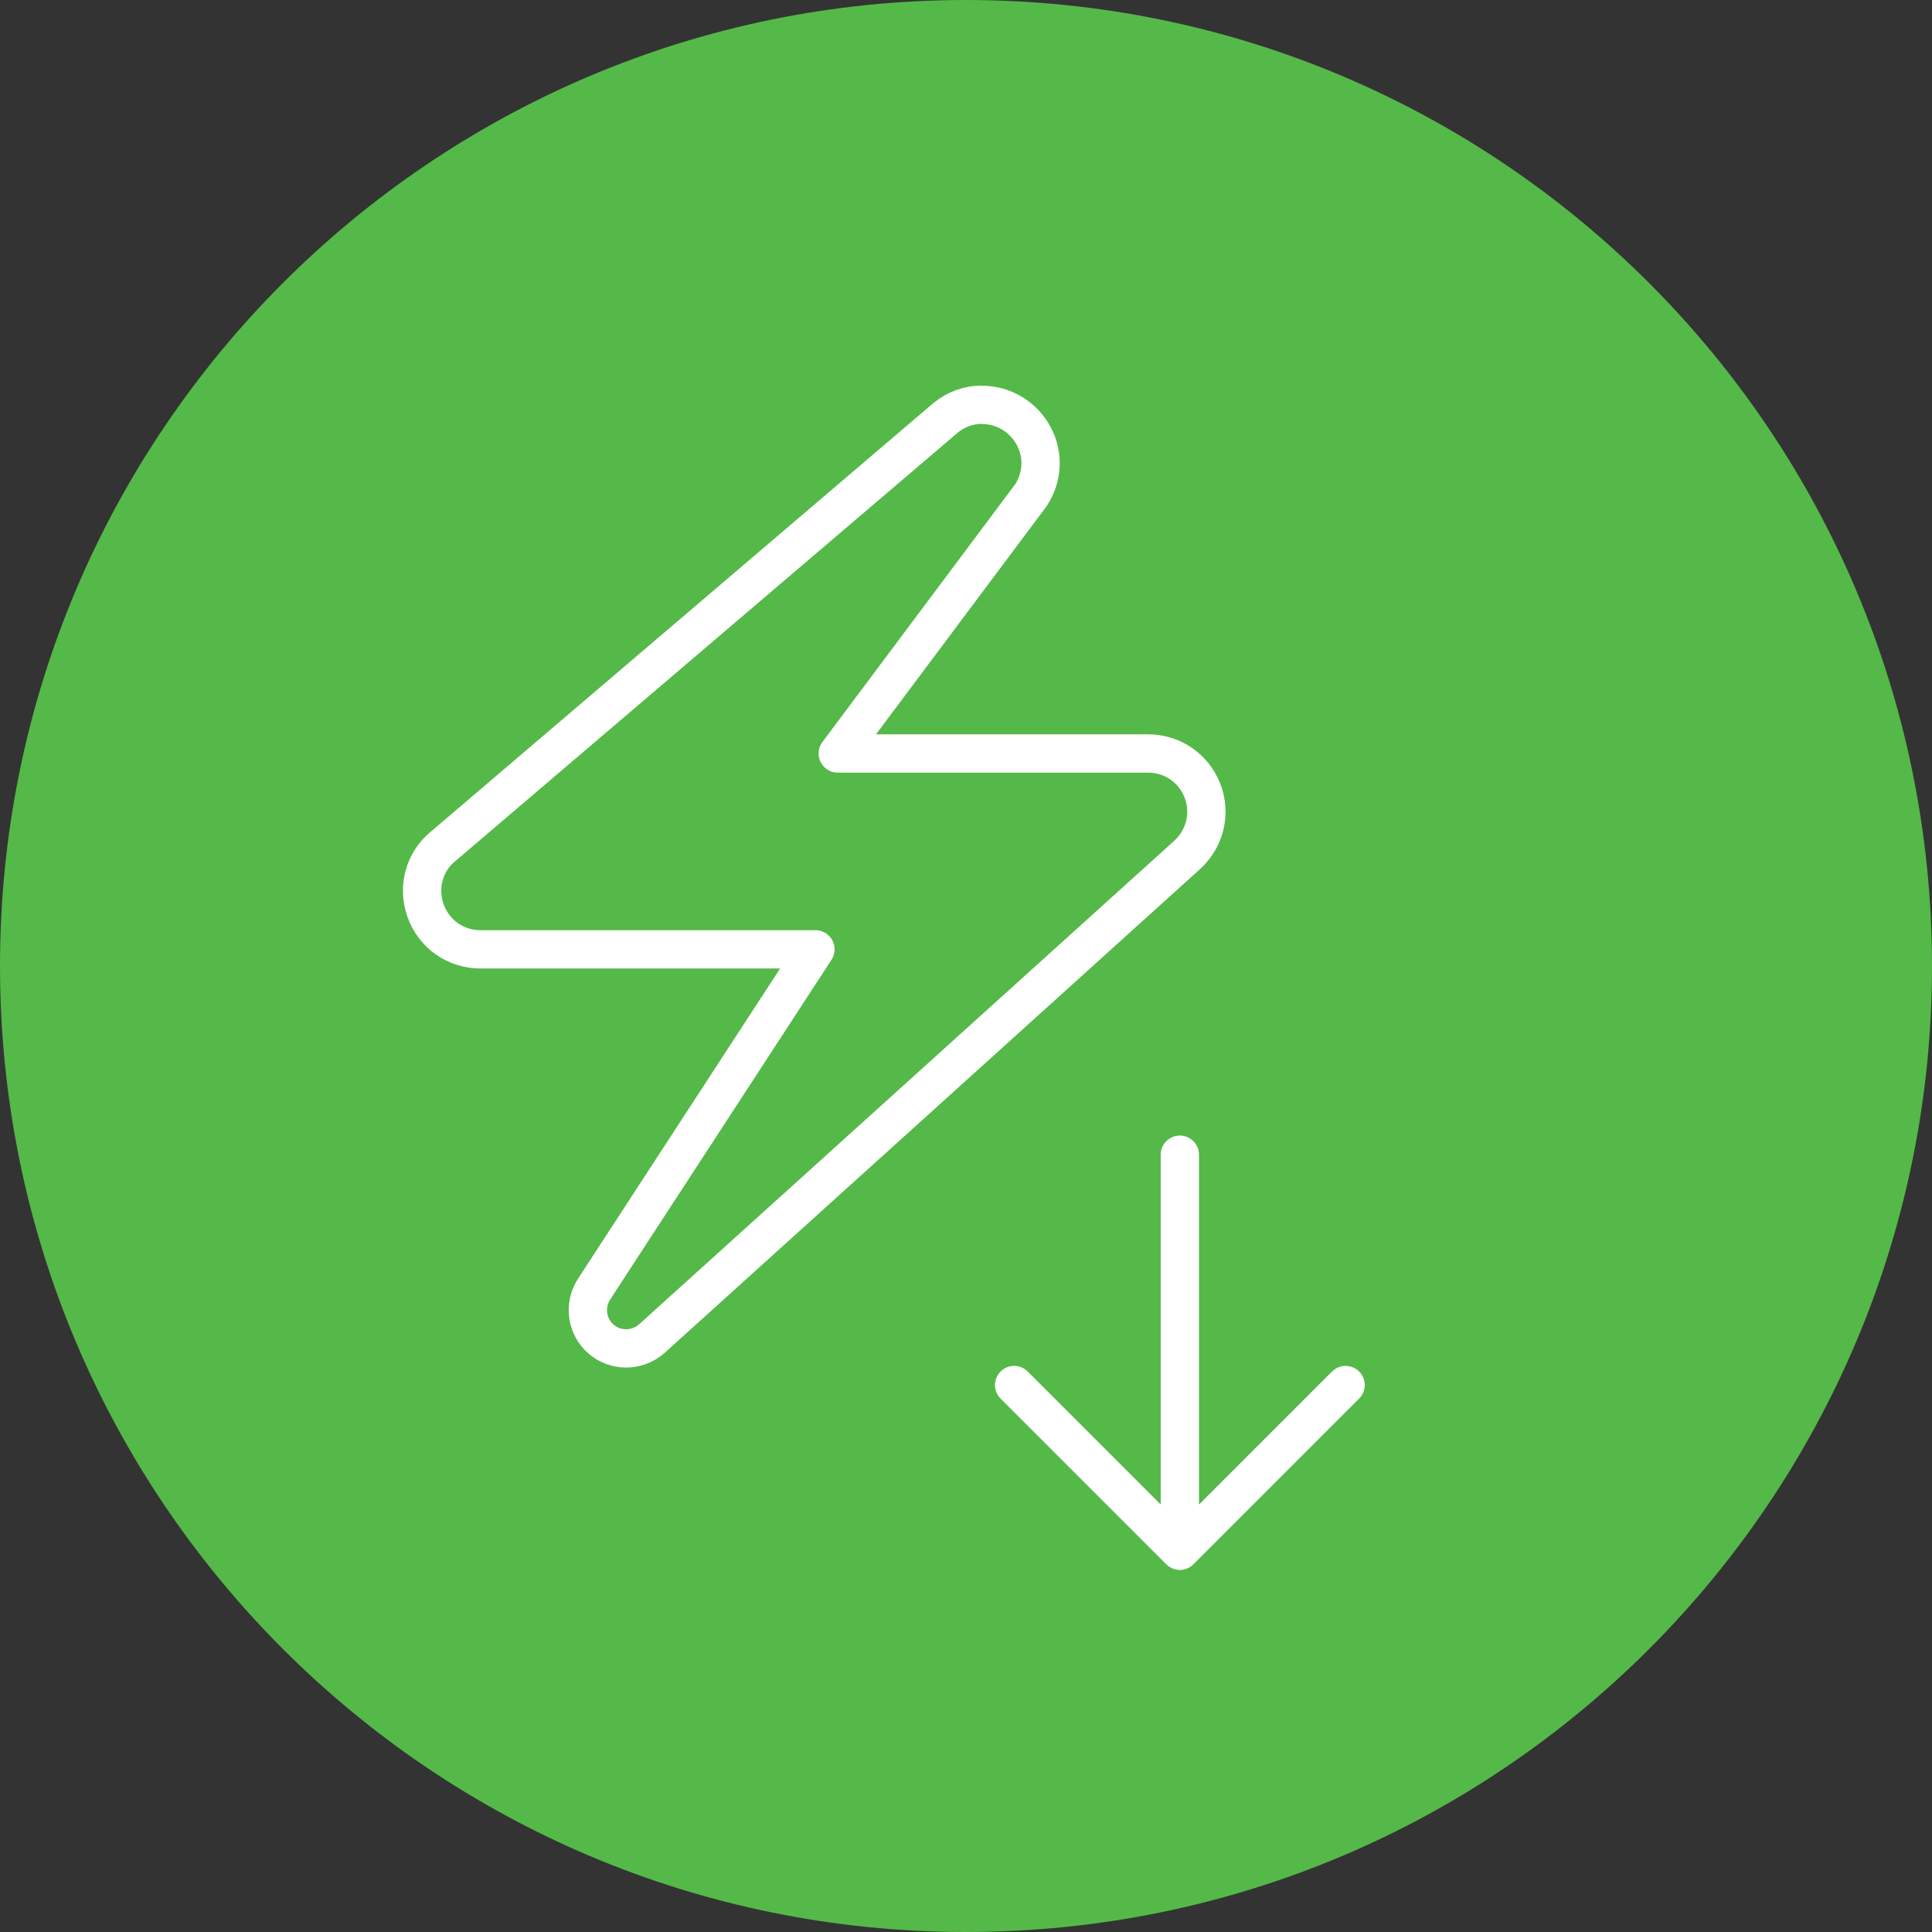
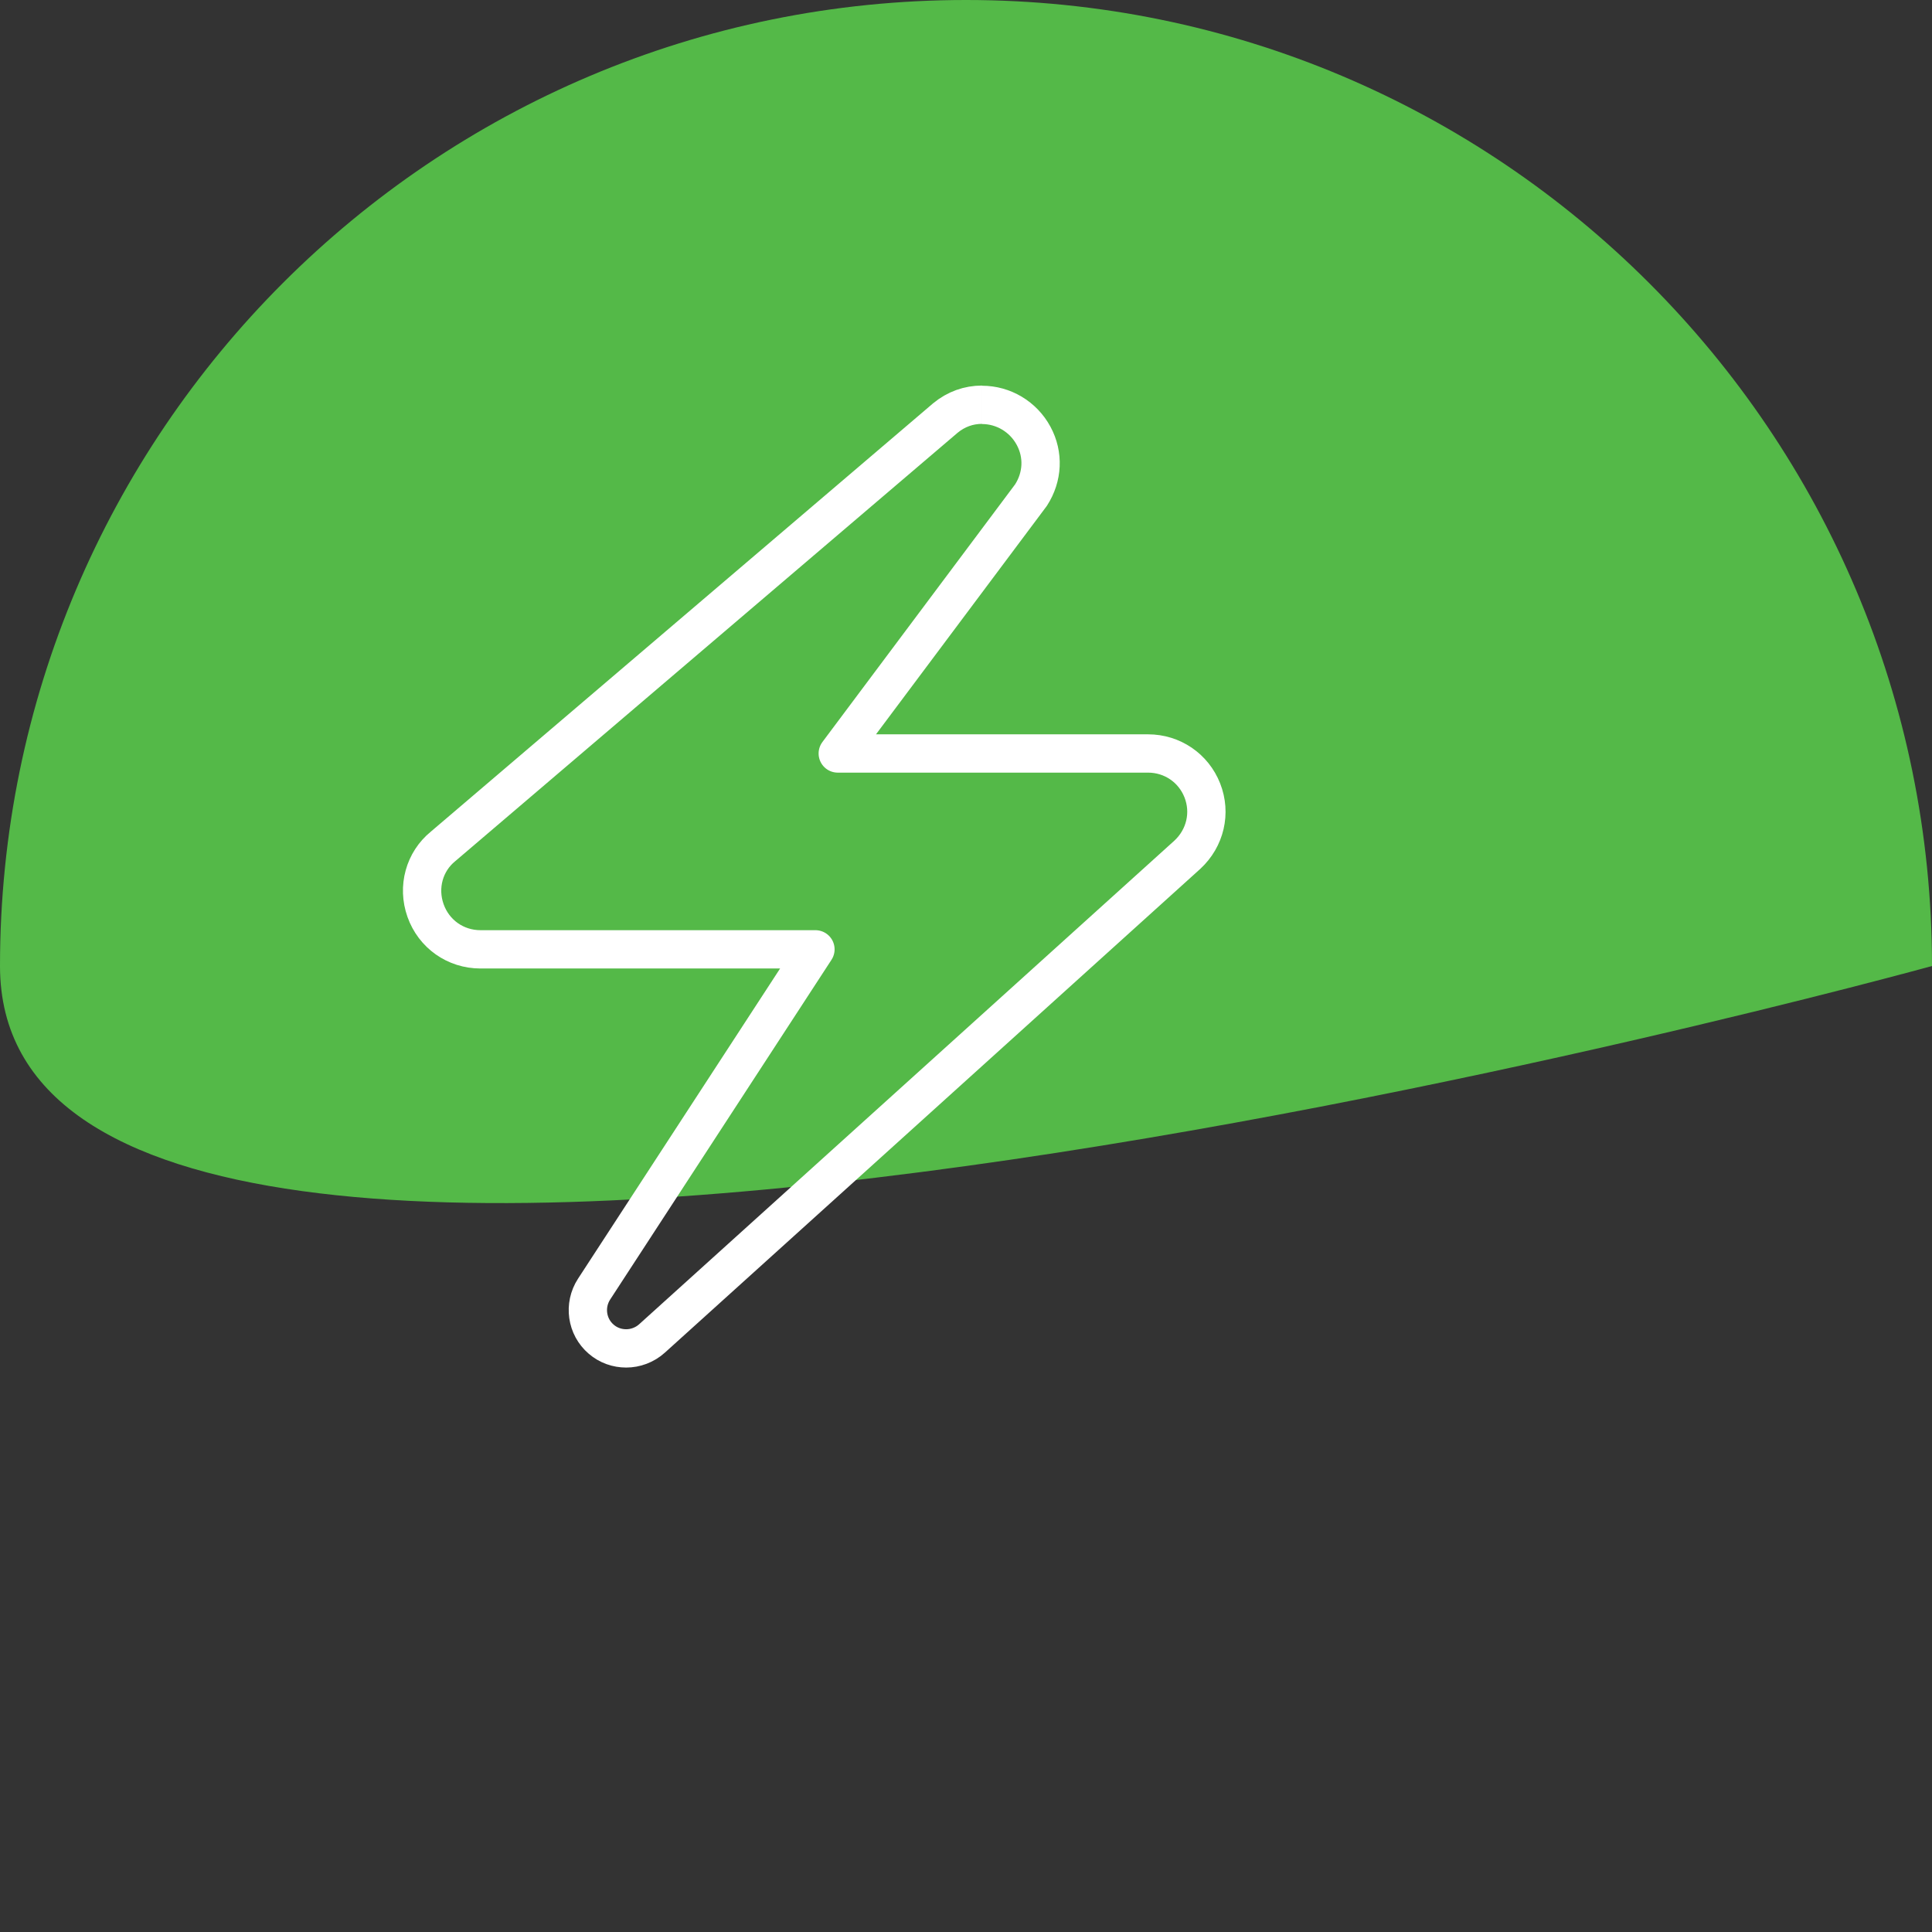
<svg xmlns="http://www.w3.org/2000/svg" id="Layer_1" viewBox="0 0 116 116">
  <rect x="0" y="0" width="116" height="116" fill="#333333" stroke="none" />
  <defs>
    <style>.cls-1{stroke-linecap:round;}.cls-1,.cls-2{fill:none;stroke:#fff;stroke-linejoin:round;stroke-width:2.3px;}.cls-3{fill:#54b948;stroke-width:0px;}</style>
  </defs>
-   <path class="cls-3" d="m116,58c0,32.03-25.97,58-58,58S0,90.03,0,58,25.97,0,58,0s58,25.97,58,58" />
+   <path class="cls-3" d="m116,58S0,90.03,0,58,25.97,0,58,0s58,25.97,58,58" />
  <path class="cls-2" d="m58.96,24.3c-.8,0-1.56.27-2.2.8l-30.16,25.72c-1.12.91-1.55,2.44-1.05,3.85.5,1.41,1.8,2.33,3.3,2.33h20.11l-13.29,20.4c-.63.97-.45,2.26.43,3.01.43.37.96.55,1.5.55s1.11-.2,1.55-.6l32.14-29.04c1.08-1,1.43-2.51.9-3.86-.53-1.35-1.81-2.22-3.26-2.22h-18.63l11.51-15.39s.06-.08.09-.12c.71-1.1.77-2.43.16-3.56-.62-1.15-1.81-1.86-3.1-1.86" />
-   <path class="cls-1" d="m80.79,83.16l-9.95,9.95-9.95-9.95m9.95-13.83v23.78" />
</svg>